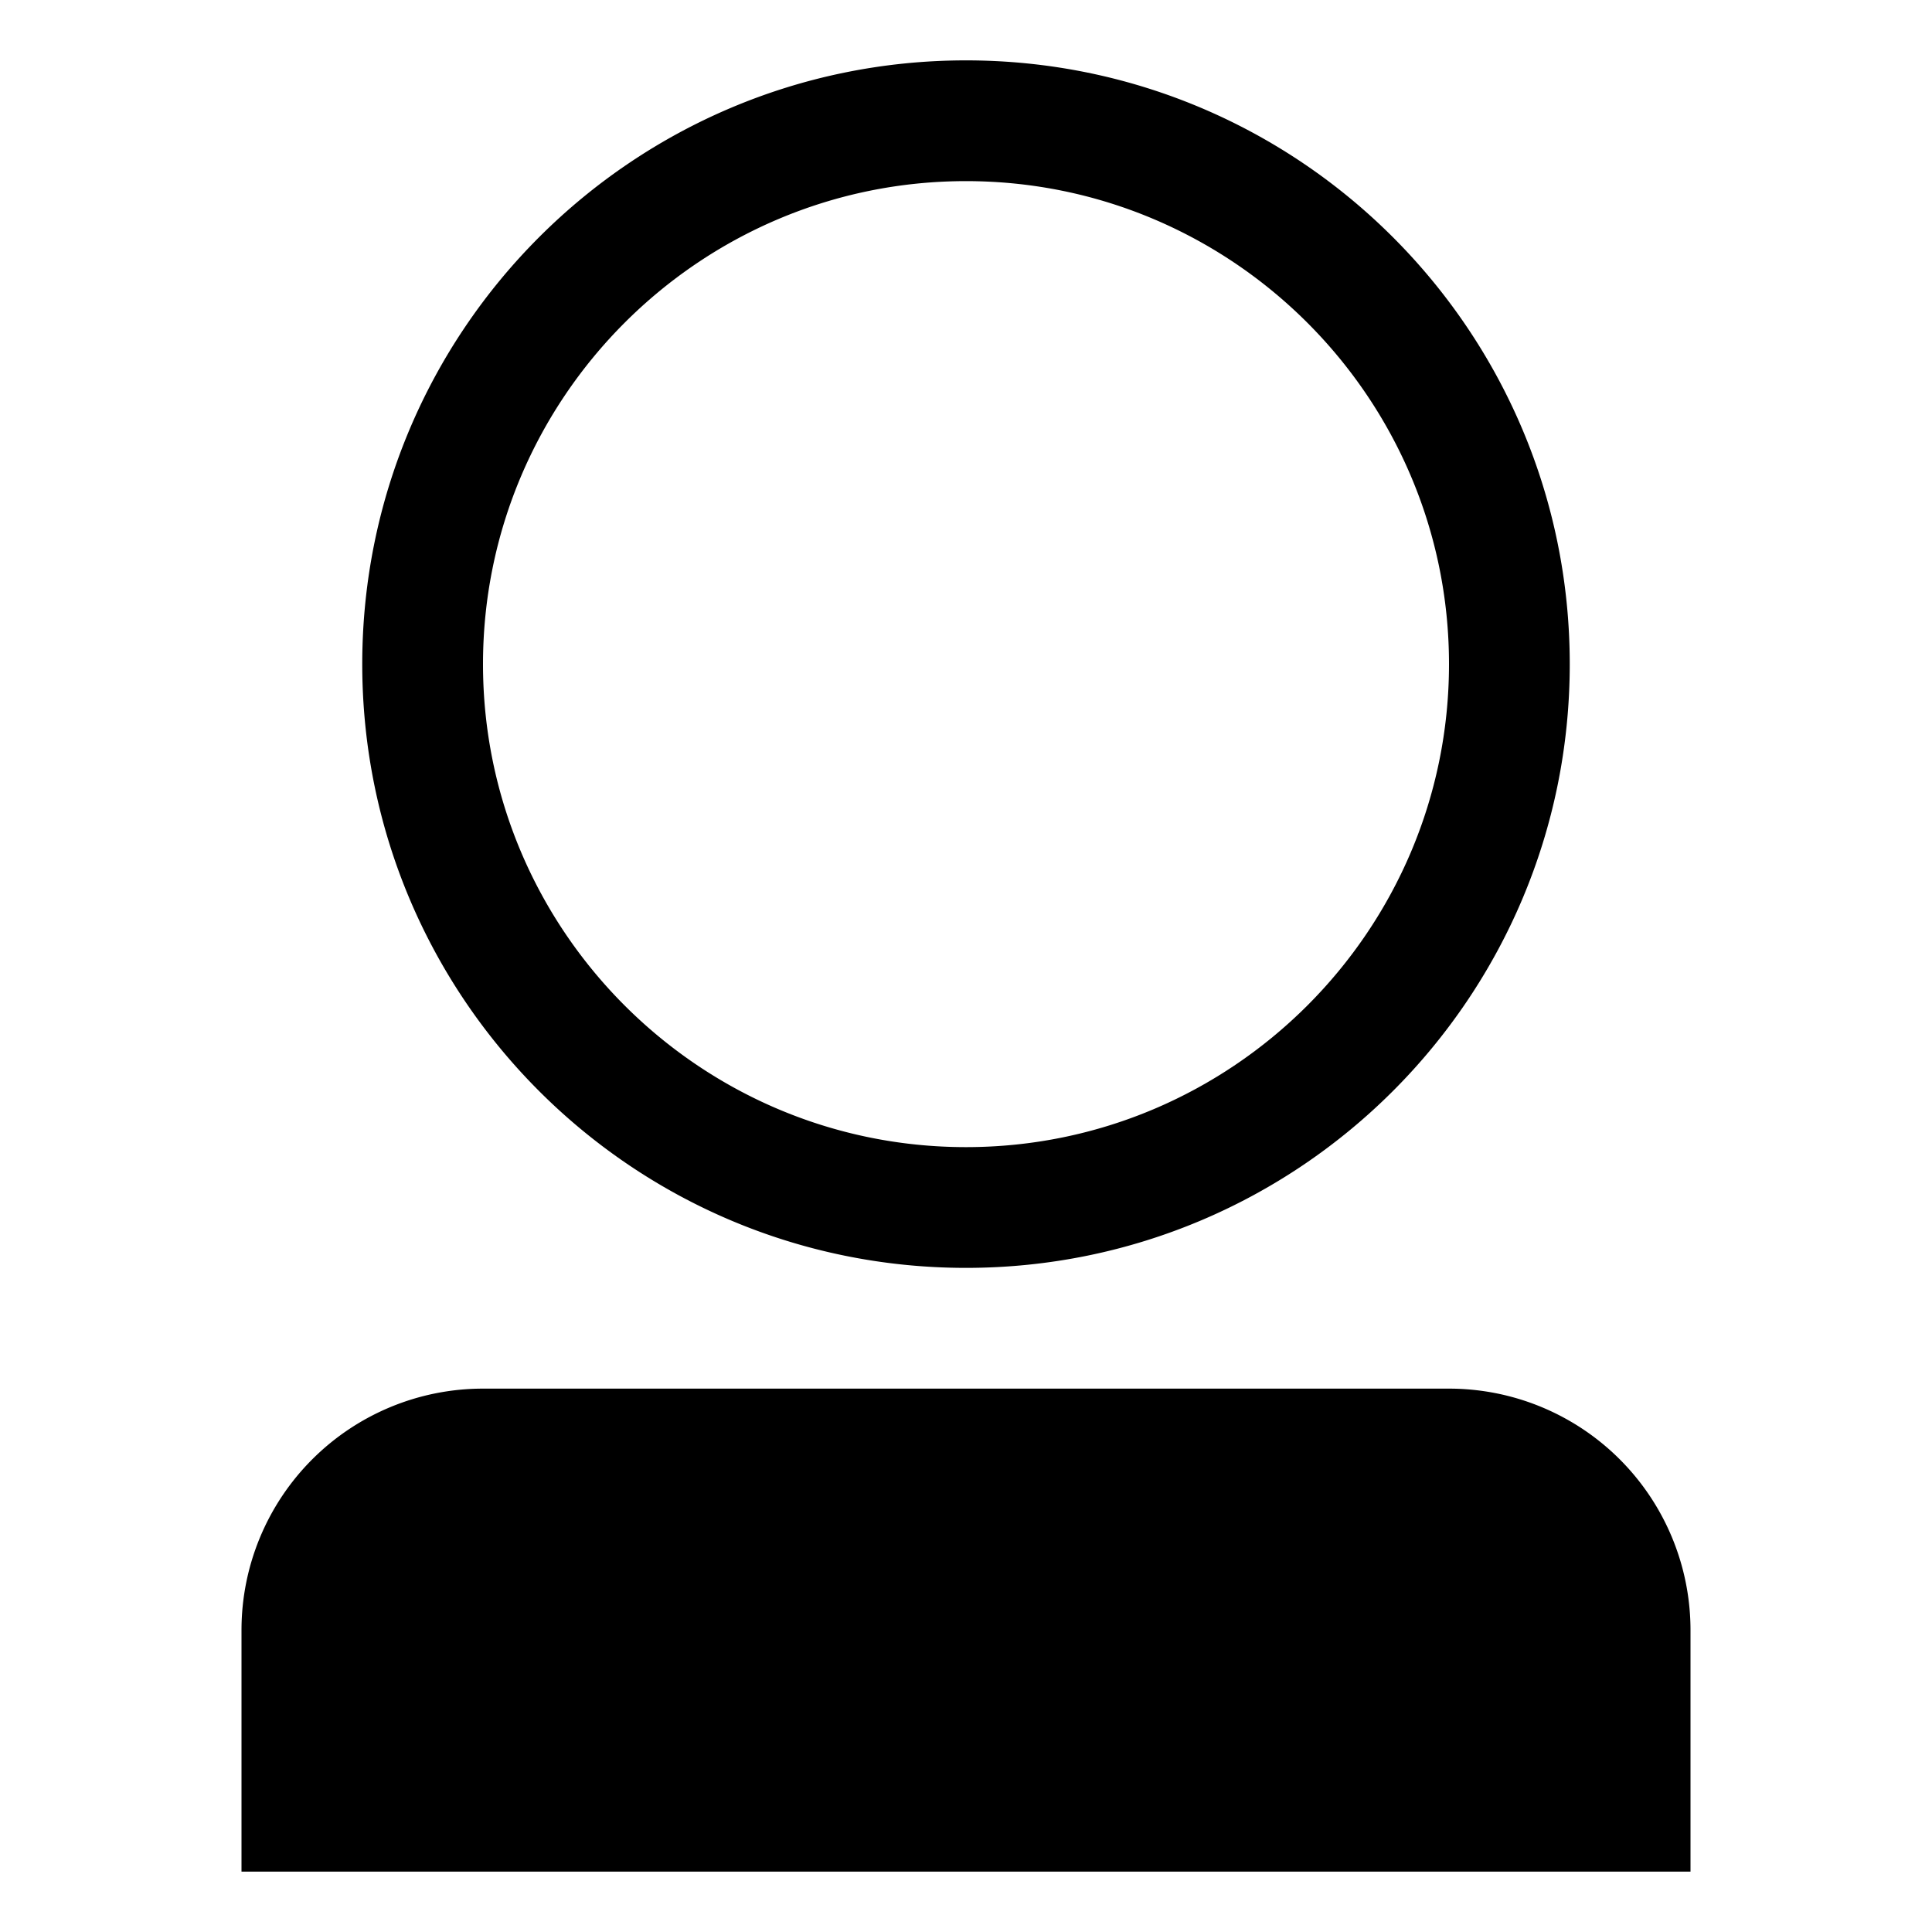
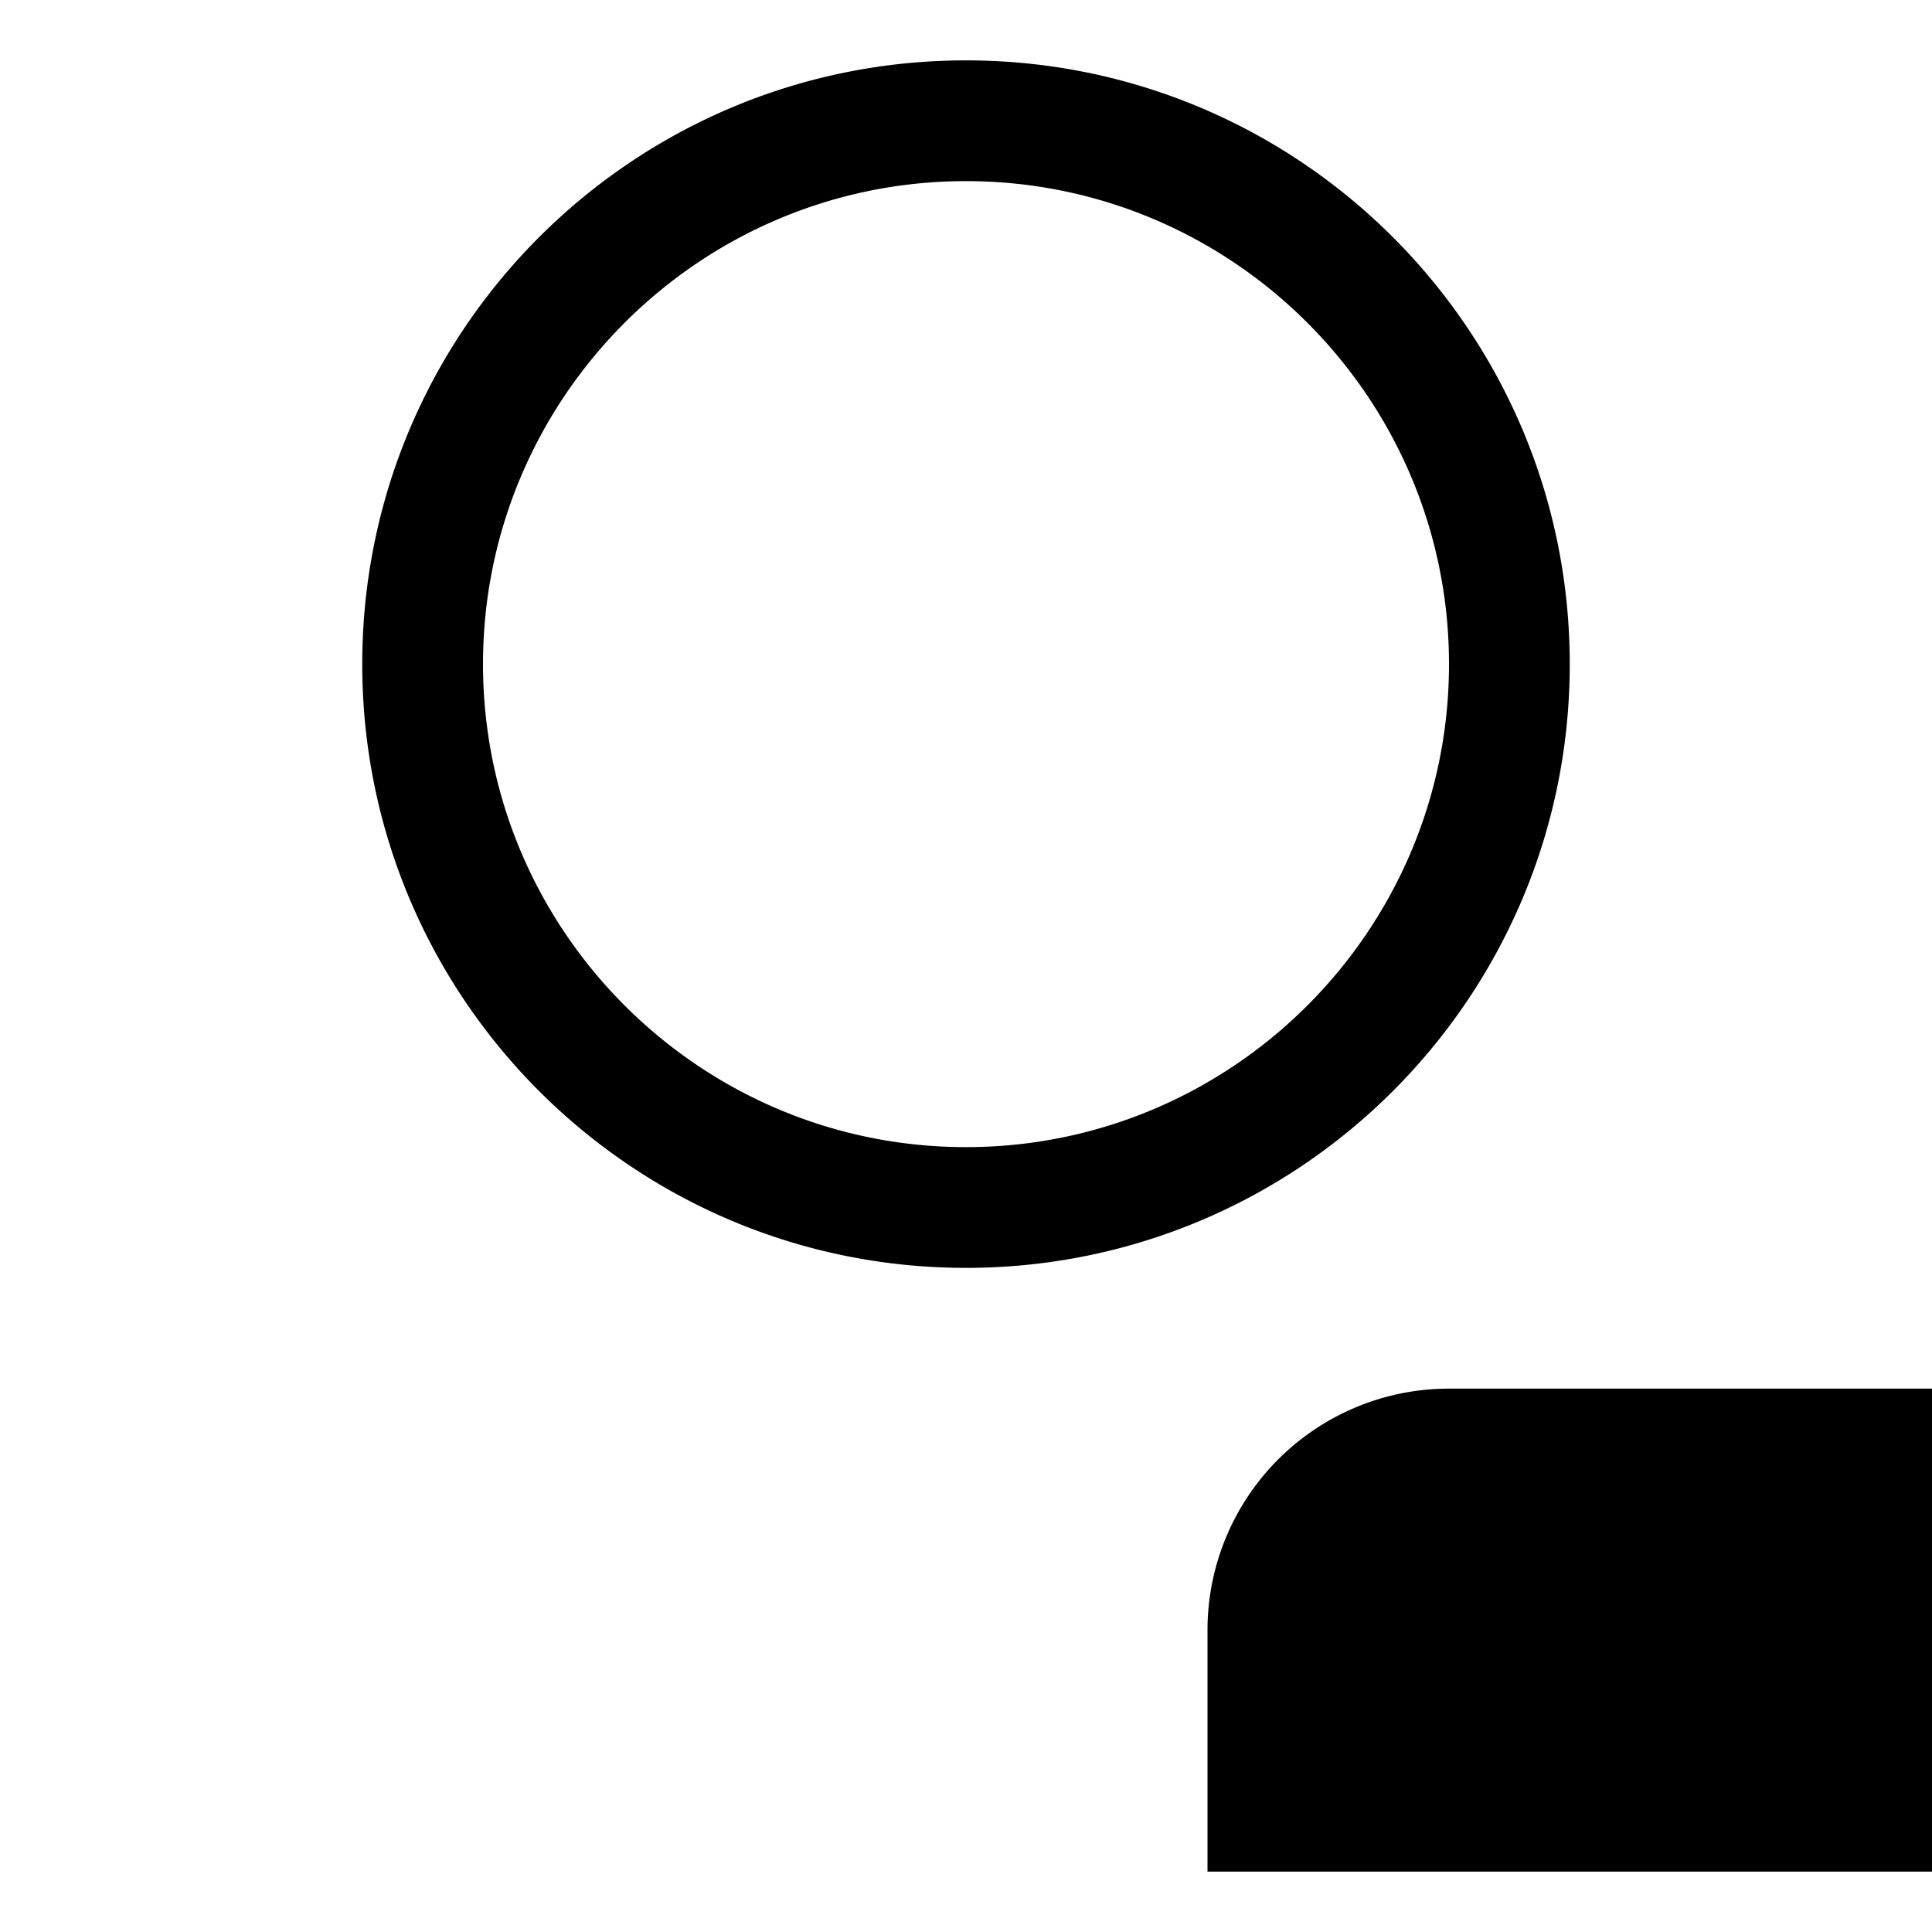
<svg xmlns="http://www.w3.org/2000/svg" viewBox="0 0 32 32">
-   <path d="M16 21c5.523 0 10-4.477 10-10S21.523 1 16 1 6 5.477 6 11s4.477 10 10 10zm0-18c4.411 0 8 3.589 8 8s-3.589 8-8 8-8-3.589-8-8 3.589-8 8-8zM24 23H8a4 4 0 0 0-4 4v4h24v-4a4 4 0 0 0-4-4z" />
+   <path d="M16 21c5.523 0 10-4.477 10-10S21.523 1 16 1 6 5.477 6 11s4.477 10 10 10zm0-18c4.411 0 8 3.589 8 8s-3.589 8-8 8-8-3.589-8-8 3.589-8 8-8zM24 23a4 4 0 0 0-4 4v4h24v-4a4 4 0 0 0-4-4z" />
</svg>